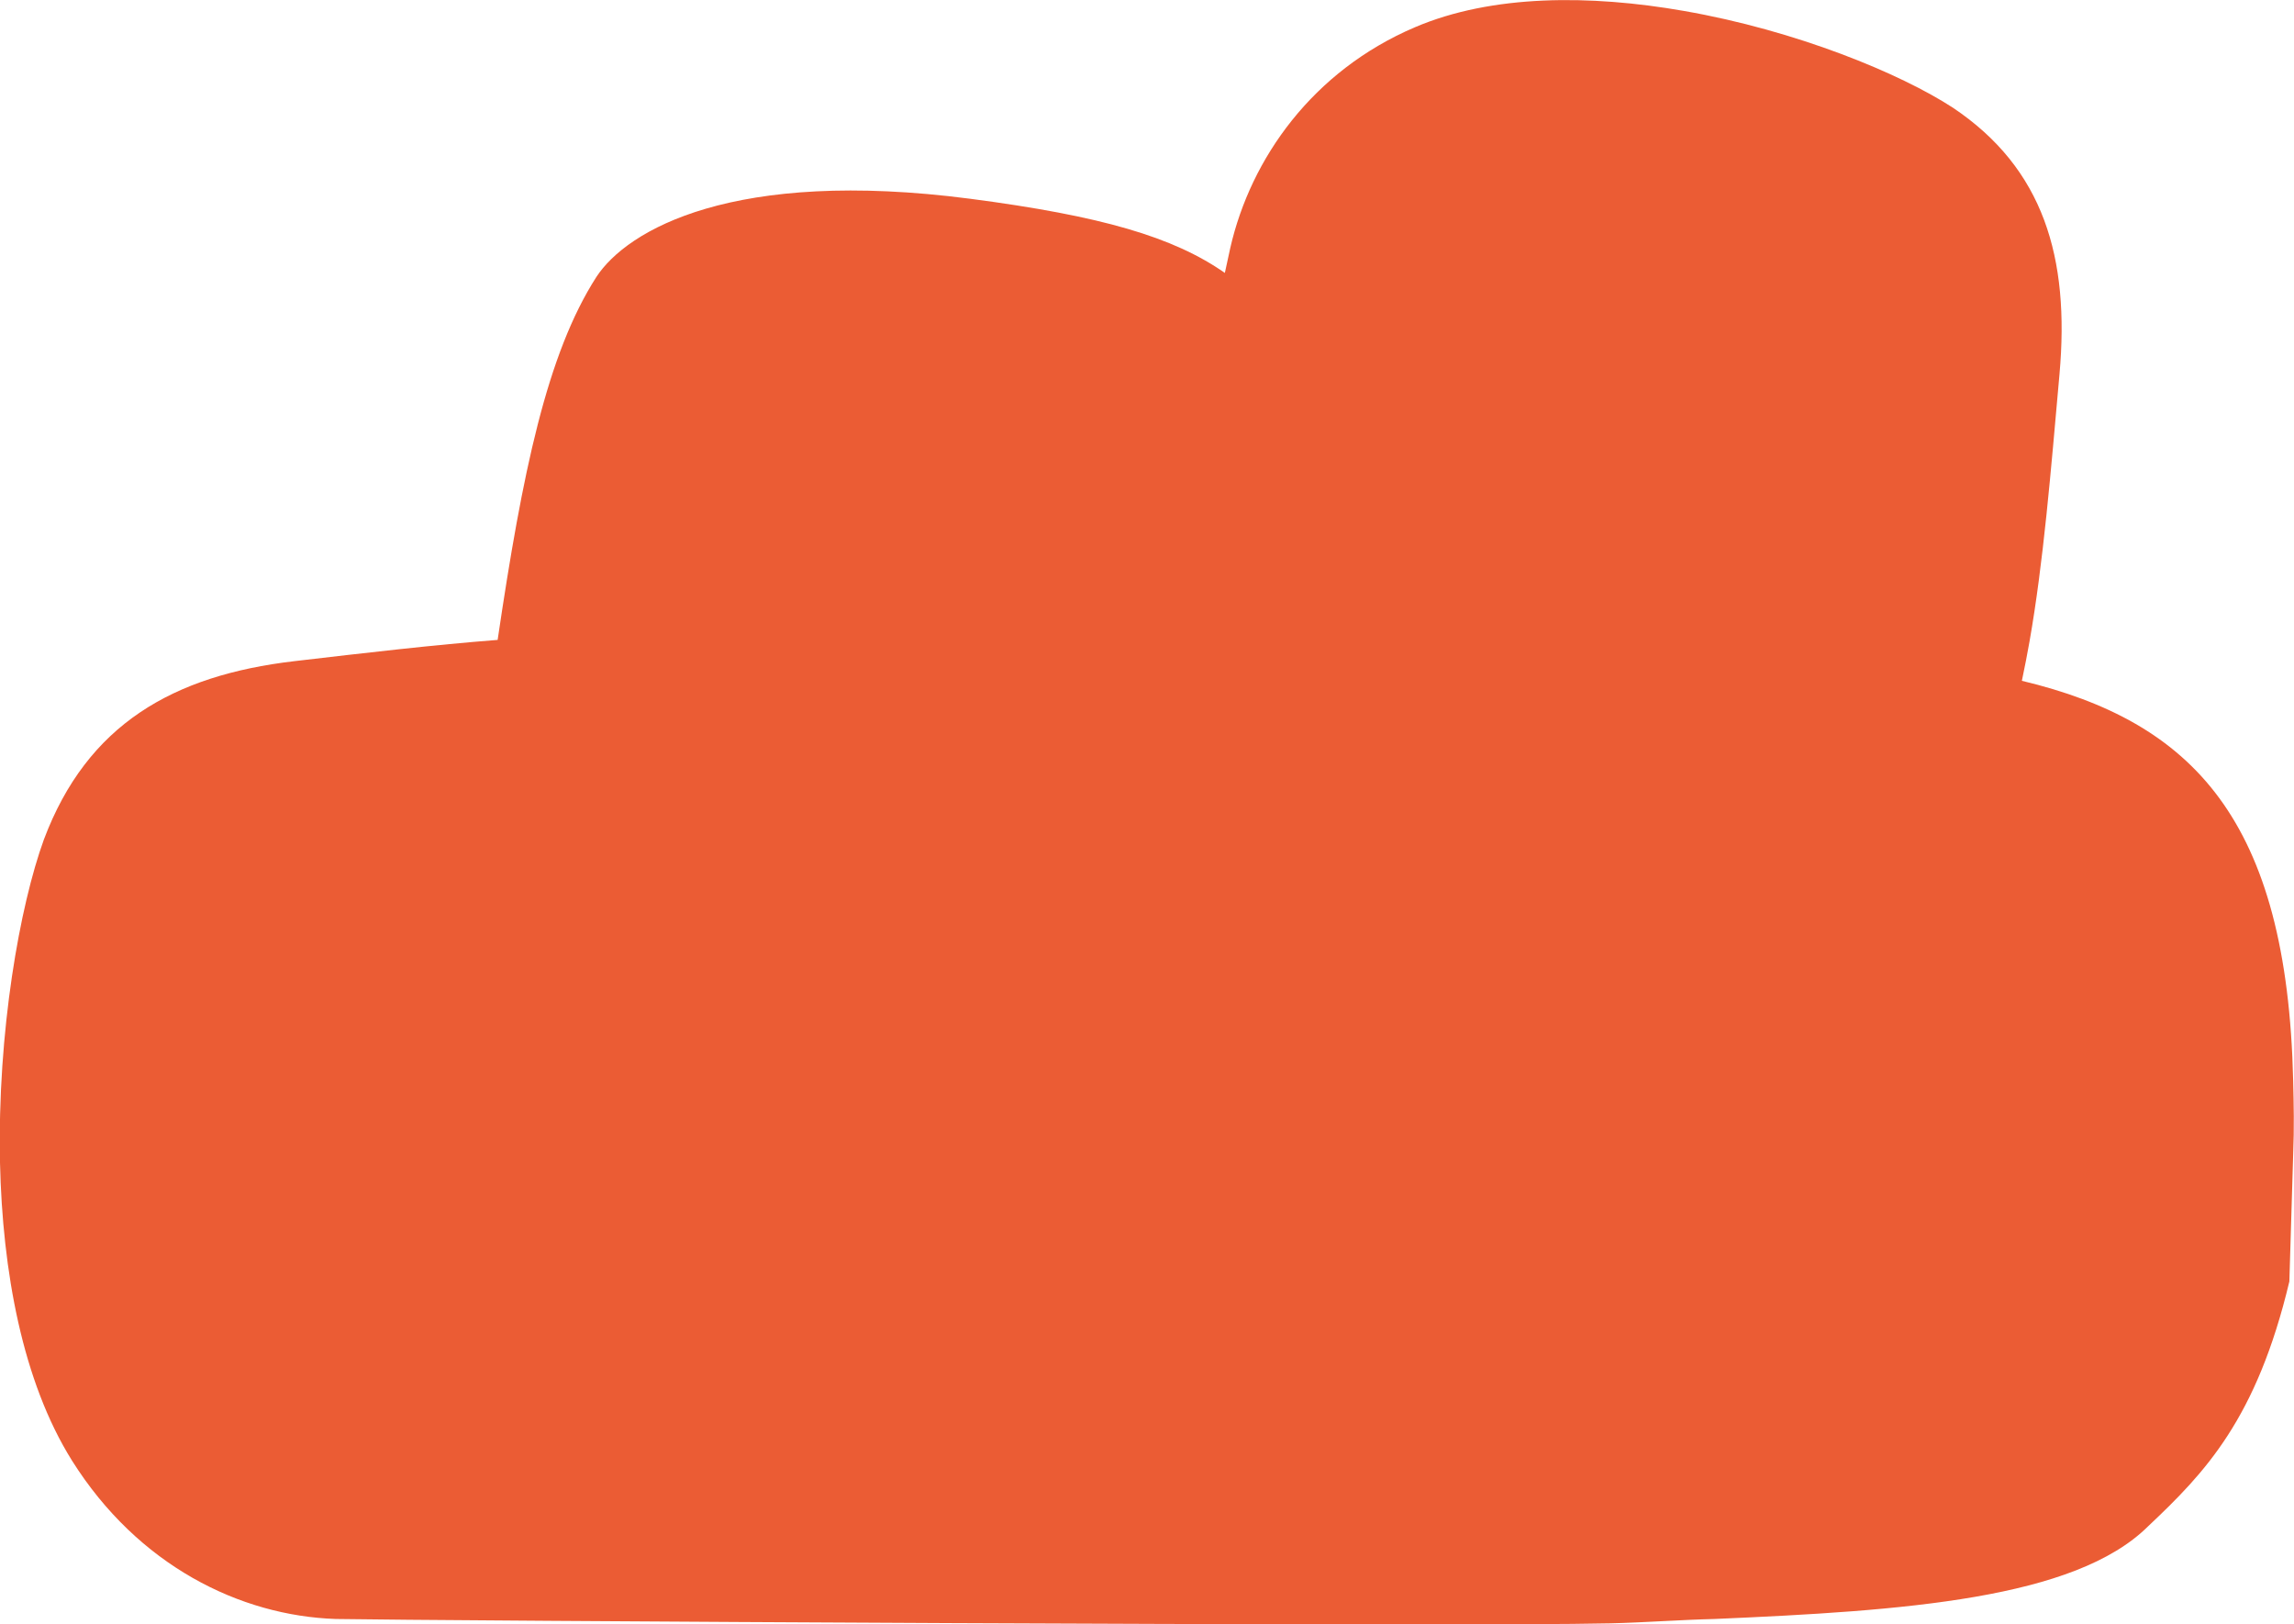
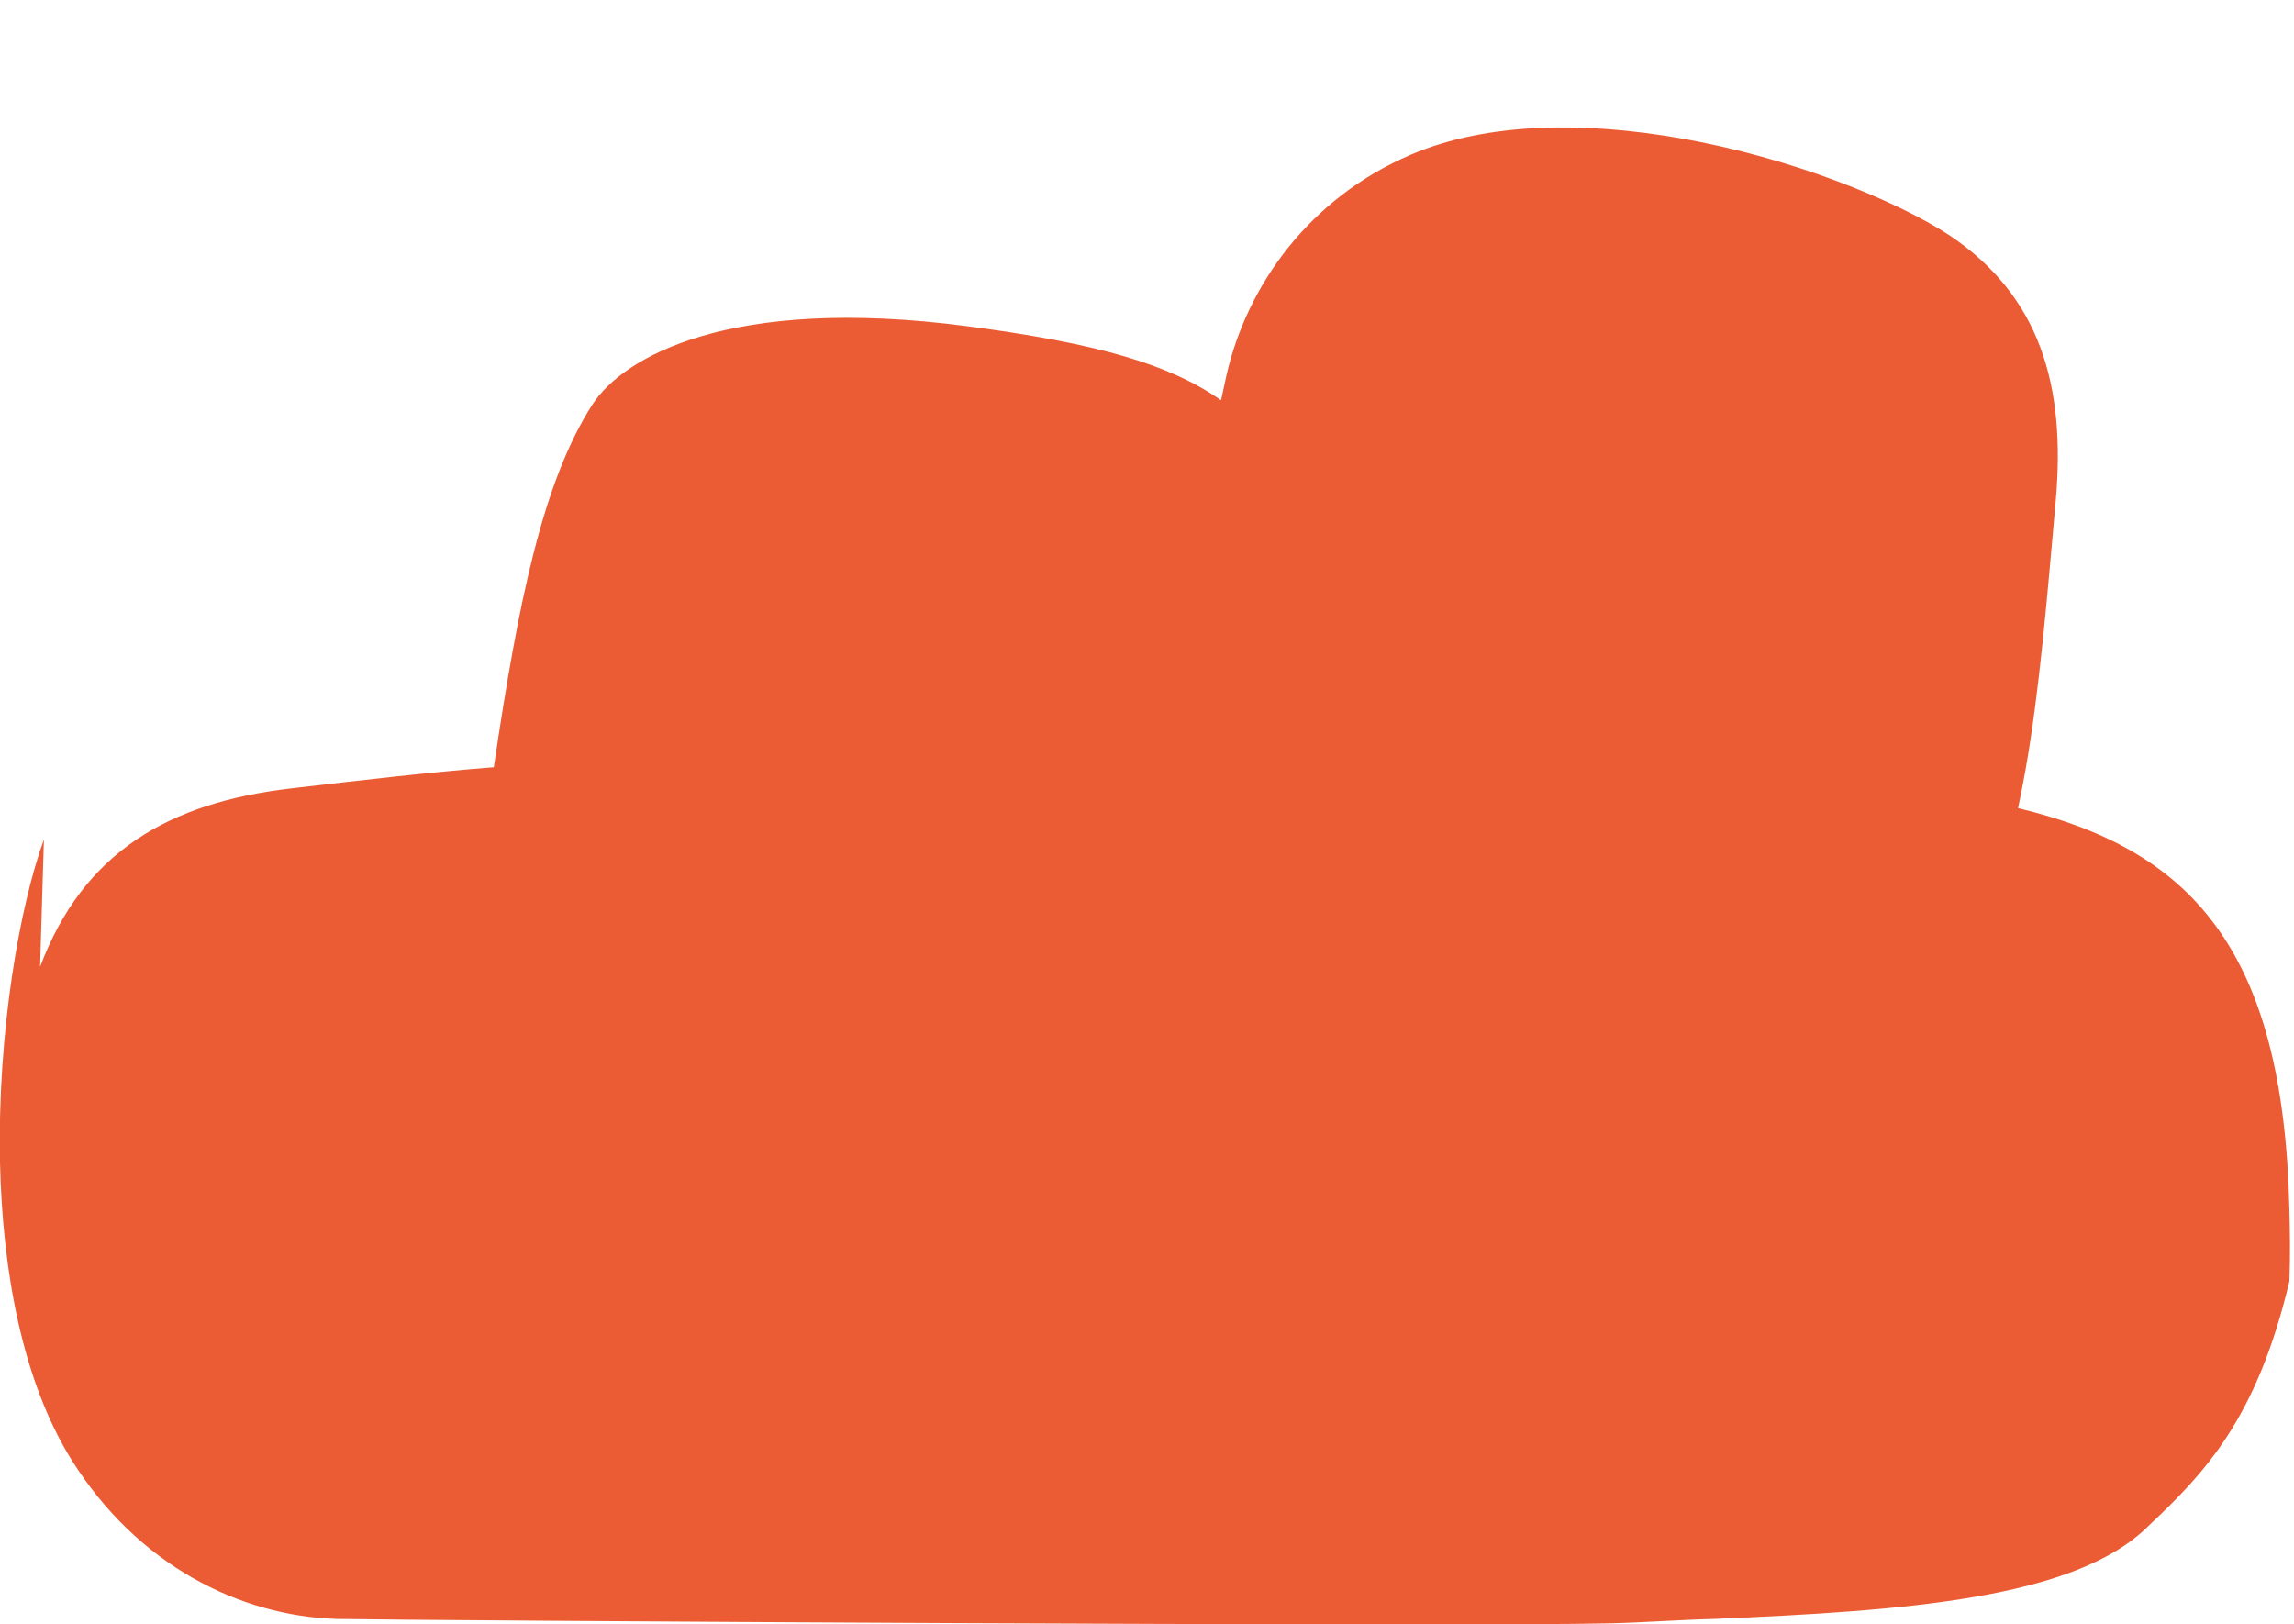
<svg xmlns="http://www.w3.org/2000/svg" id="Ebene_2" data-name="Ebene 2" viewBox="0 0 84.13 59.58">
  <defs>
    <style>      .cls-1 {        fill: #eb5c34;      }    </style>
  </defs>
  <g id="Ebene_2-2" data-name="Ebene 2">
    <g id="Ebene_2-2" data-name="Ebene 2-2">
-       <path class="cls-1" d="M1.61,30.79C.73,33.21-.1,37.83,0,42.64c.09,3.98.82,8.02,2.64,10.93,2.42,3.85,6.16,5.69,9.67,5.81,3.2.06,41.24.29,46.75.16,1.25-.03,2.57-.13,3.82-.16,6.95-.3,13.21-.73,15.9-3.4,2.09-1.97,3.98-3.94,5.18-8.98l.14-4.67c.04-.96.02-1.86,0-2.68-.22-9.6-3.69-13.18-9.95-14.68.11-.51.2-1,.28-1.44.51-2.9.78-6.21,1.1-9.81.38-4.27-.58-7.54-3.91-9.77-1.92-1.25-5.73-2.83-9.87-3.55-3.43-.6-7.03-.61-9.86.6-3.75,1.6-6.02,4.81-6.77,8.09-.06.29-.13.6-.2.92-1.89-1.32-4.52-2.09-9.34-2.72-8.68-1.13-12.58,1.14-13.71,2.87-1.81,2.82-2.71,7.15-3.62,13.31-2.32.18-4.81.47-7.46.78-4.43.52-7.59,2.31-9.18,6.54,0,0,0,0,0,0Z" />
+       <path class="cls-1" d="M1.61,30.79C.73,33.21-.1,37.83,0,42.64c.09,3.98.82,8.02,2.64,10.93,2.42,3.85,6.16,5.69,9.67,5.81,3.2.06,41.24.29,46.75.16,1.25-.03,2.57-.13,3.82-.16,6.95-.3,13.21-.73,15.9-3.4,2.09-1.97,3.98-3.94,5.18-8.98c.04-.96.02-1.86,0-2.68-.22-9.6-3.69-13.18-9.95-14.68.11-.51.2-1,.28-1.44.51-2.9.78-6.21,1.1-9.81.38-4.27-.58-7.54-3.91-9.77-1.92-1.25-5.73-2.83-9.87-3.55-3.43-.6-7.03-.61-9.86.6-3.75,1.6-6.02,4.81-6.77,8.09-.06.29-.13.6-.2.92-1.89-1.32-4.52-2.09-9.34-2.72-8.68-1.13-12.58,1.14-13.71,2.87-1.81,2.82-2.71,7.15-3.62,13.31-2.32.18-4.81.47-7.46.78-4.43.52-7.59,2.31-9.18,6.54,0,0,0,0,0,0Z" />
    </g>
  </g>
</svg>